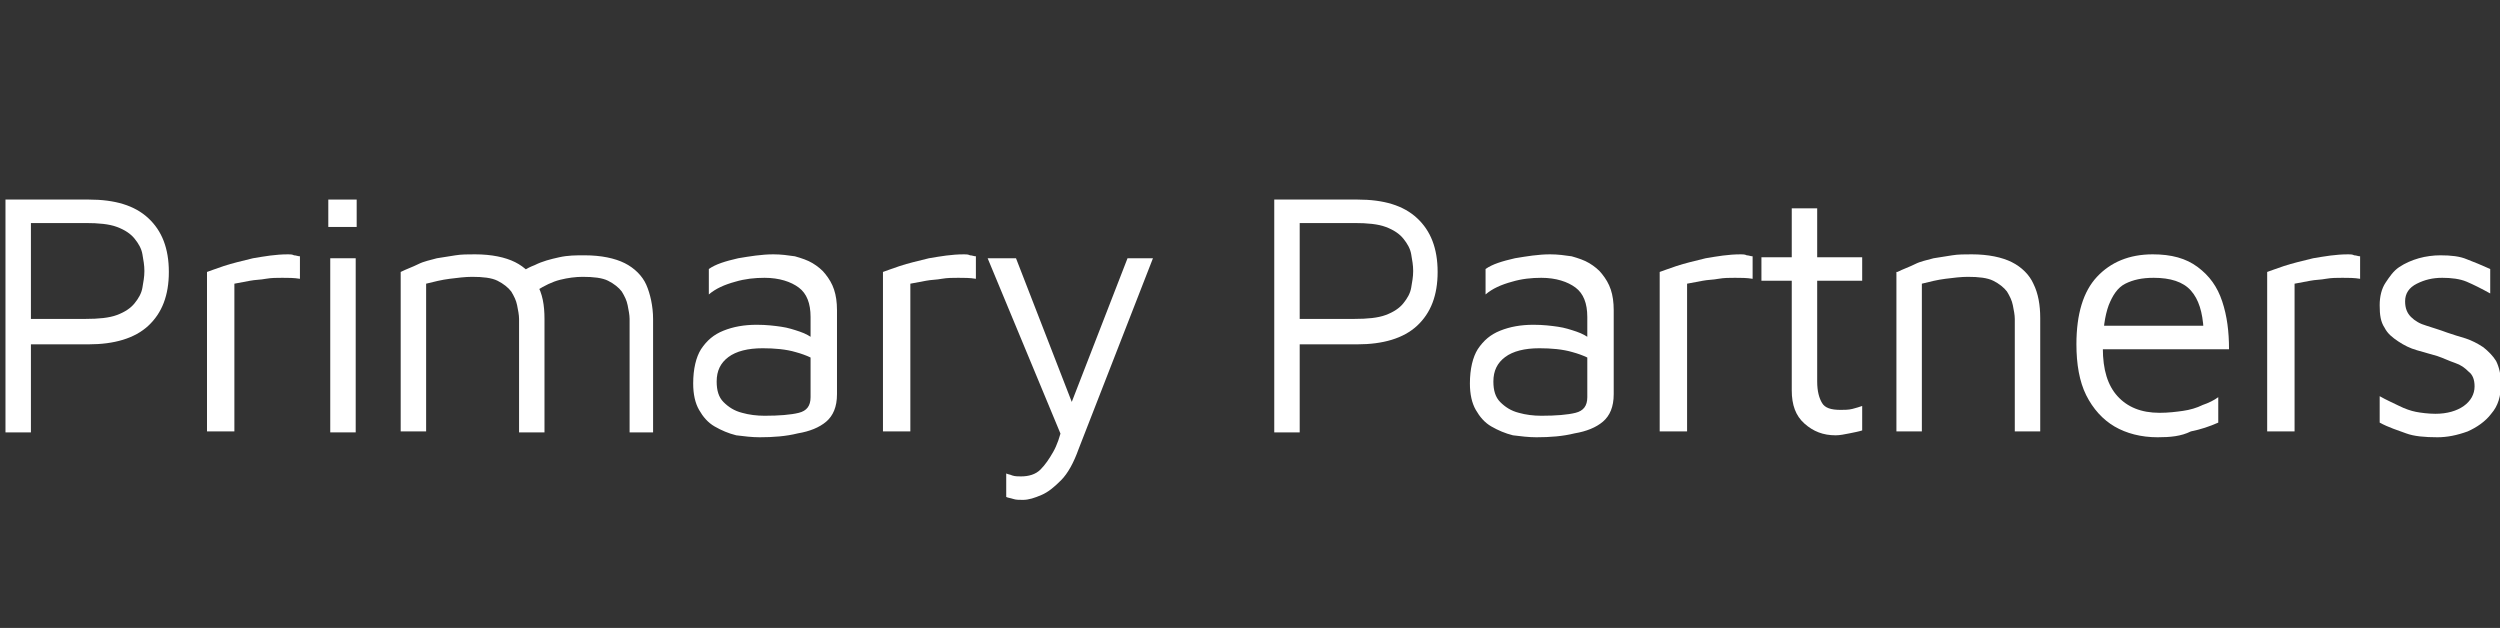
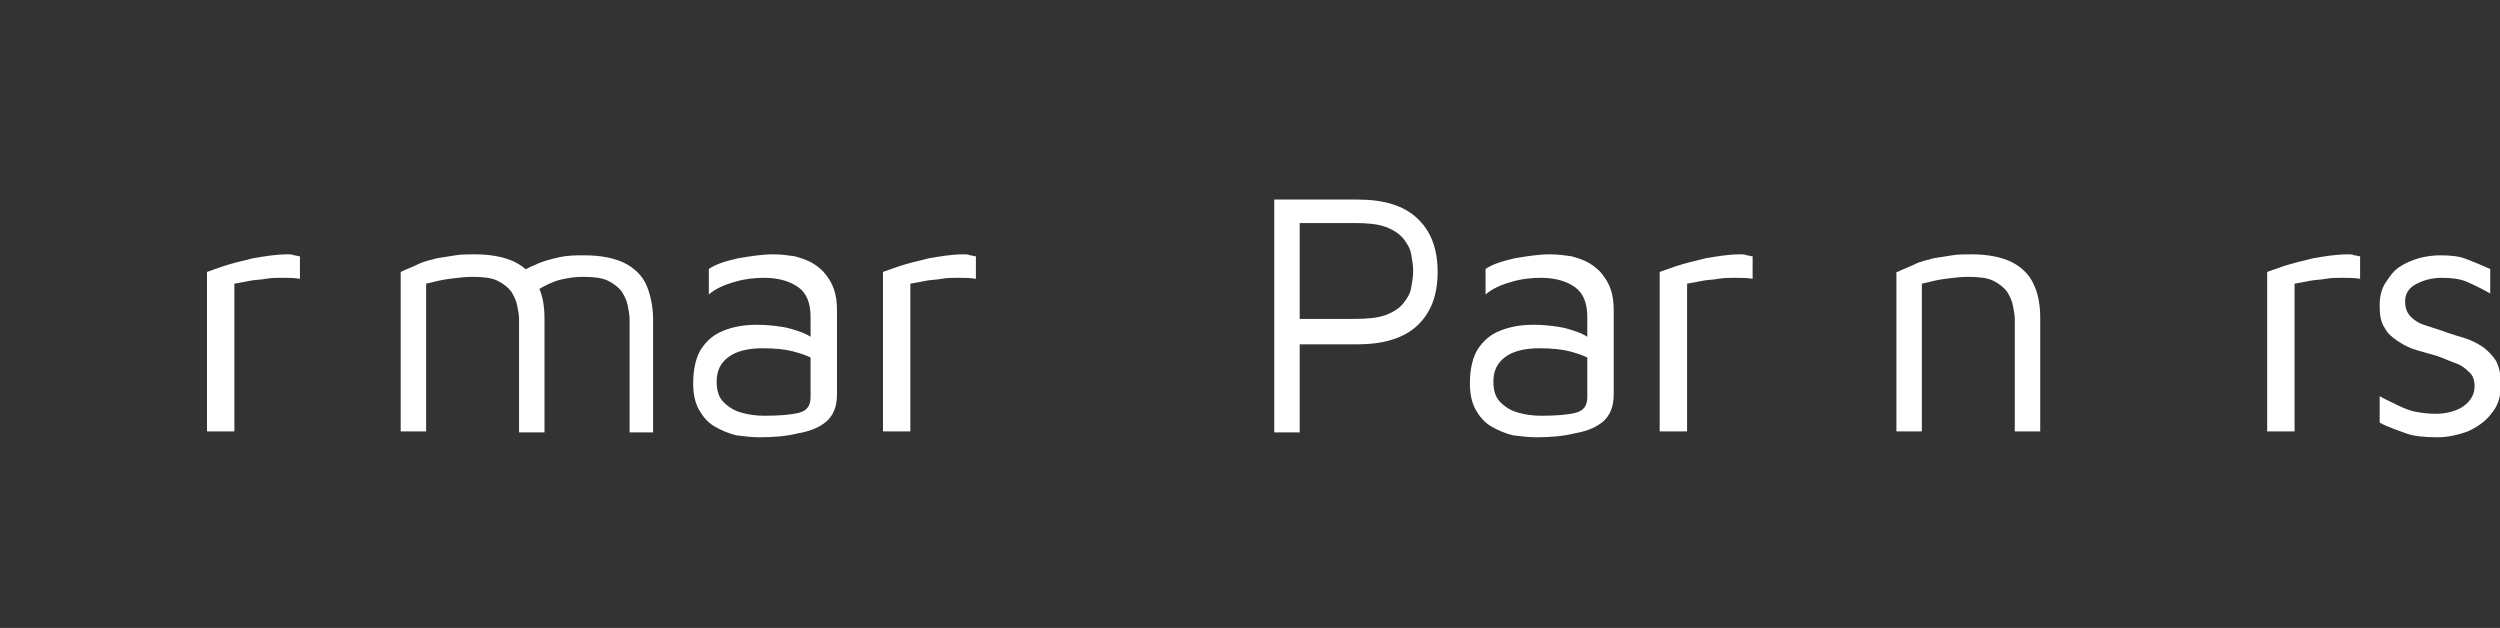
<svg xmlns="http://www.w3.org/2000/svg" width="215" height="54" viewBox="0 0 215 54" fill="none">
  <rect x="0" y="0" width="215" height="54" fill="#333333" stroke="none" />
-   <path d="M2.659 29.529V37.185H0.471V17.162H7.622C9.894 17.162 11.576 17.667 12.754 18.761C13.932 19.854 14.521 21.369 14.521 23.388C14.521 25.407 13.932 26.921 12.754 28.015C11.576 29.108 9.81 29.613 7.622 29.613H2.659V29.529ZM2.659 27.426H7.37C8.464 27.426 9.389 27.342 10.062 27.089C10.735 26.837 11.24 26.5 11.576 26.08C11.913 25.659 12.165 25.239 12.249 24.734C12.334 24.229 12.418 23.808 12.418 23.304C12.418 22.799 12.334 22.378 12.249 21.873C12.165 21.369 11.913 20.948 11.576 20.527C11.24 20.107 10.735 19.77 10.062 19.518C9.389 19.265 8.464 19.181 7.37 19.181H2.659V27.426Z" fill="white" />
  <path d="M17.802 37.185V23.388C18.054 23.304 18.475 23.135 19.232 22.883C19.989 22.631 20.746 22.462 21.756 22.21C22.765 22.042 23.691 21.873 24.785 21.873C24.953 21.873 25.121 21.873 25.289 21.957C25.458 21.957 25.626 22.042 25.794 22.042V23.977C25.289 23.892 24.785 23.892 24.28 23.892C23.775 23.892 23.354 23.892 22.85 23.977C22.429 24.061 21.924 24.061 21.503 24.145C21.083 24.229 20.578 24.313 20.157 24.397V37.101H17.802V37.185Z" fill="white" />
-   <path d="M28.234 19.518V17.162H30.674V19.518H28.234ZM28.402 37.185V22.21H30.59V37.185H28.402Z" fill="white" />
  <path d="M46.826 27.426V37.185H44.639V27.426C44.639 27.089 44.555 26.669 44.471 26.248C44.387 25.828 44.218 25.491 43.966 25.07C43.714 24.734 43.293 24.397 42.788 24.145C42.283 23.892 41.526 23.808 40.601 23.808C40.012 23.808 39.339 23.892 38.666 23.977C37.993 24.061 37.32 24.229 36.647 24.397V37.101H34.459V23.388C34.964 23.135 35.469 22.967 35.974 22.715C36.478 22.462 36.983 22.378 37.572 22.21C38.077 22.126 38.666 22.042 39.171 21.957C39.675 21.873 40.264 21.873 40.853 21.873C42.283 21.873 43.461 22.126 44.302 22.546C45.144 22.967 45.817 23.64 46.153 24.397C46.658 25.239 46.826 26.248 46.826 27.426ZM43.966 23.977C44.639 23.472 45.312 23.051 45.985 22.799C46.658 22.462 47.331 22.294 48.088 22.126C48.845 21.957 49.518 21.957 50.276 21.957C51.706 21.957 52.884 22.21 53.725 22.631C54.566 23.051 55.239 23.724 55.576 24.481C55.912 25.239 56.165 26.332 56.165 27.426V37.185H54.145V27.426C54.145 27.089 54.061 26.669 53.977 26.248C53.893 25.828 53.725 25.491 53.472 25.07C53.22 24.734 52.8 24.397 52.295 24.145C51.79 23.892 51.033 23.808 50.107 23.808C49.518 23.808 48.845 23.892 48.172 24.061C47.499 24.229 46.826 24.566 46.153 24.986L43.966 23.977Z" fill="white" />
  <path d="M65.335 37.605C64.662 37.605 63.989 37.521 63.316 37.437C62.642 37.269 62.054 37.017 61.465 36.68C60.876 36.344 60.455 35.839 60.119 35.25C59.782 34.661 59.614 33.904 59.614 32.978C59.614 31.716 59.866 30.707 60.287 30.034C60.792 29.277 61.381 28.772 62.222 28.436C63.063 28.099 63.989 27.931 65.082 27.931C65.924 27.931 66.597 28.015 67.186 28.099C67.774 28.183 68.279 28.351 68.784 28.52C69.289 28.688 69.709 28.94 70.046 29.193L70.466 31.212C70.046 30.875 69.373 30.539 68.447 30.286C67.606 30.034 66.597 29.95 65.587 29.95C64.325 29.95 63.316 30.202 62.642 30.707C61.969 31.212 61.633 31.885 61.633 32.81C61.633 33.567 61.801 34.156 62.222 34.577C62.642 34.998 63.147 35.334 63.82 35.502C64.409 35.671 65.082 35.755 65.755 35.755C67.017 35.755 68.027 35.671 68.7 35.502C69.373 35.334 69.709 34.913 69.709 34.156V27.258C69.709 26.08 69.373 25.239 68.7 24.734C68.027 24.229 67.017 23.892 65.755 23.892C64.914 23.892 64.073 23.977 63.231 24.229C62.306 24.481 61.549 24.818 60.96 25.323V23.135C61.549 22.715 62.39 22.462 63.484 22.21C64.493 22.042 65.503 21.873 66.513 21.873C67.186 21.873 67.774 21.957 68.363 22.042C68.952 22.21 69.457 22.378 69.878 22.631C70.298 22.883 70.719 23.22 70.971 23.556C71.308 23.977 71.56 24.397 71.728 24.902C71.897 25.407 71.981 25.996 71.981 26.669V33.904C71.981 34.998 71.644 35.755 71.055 36.26C70.466 36.764 69.625 37.101 68.616 37.269C67.606 37.521 66.513 37.605 65.335 37.605Z" fill="white" />
  <path d="M75.935 37.185V23.388C76.187 23.304 76.608 23.135 77.365 22.883C78.122 22.631 78.879 22.462 79.889 22.21C80.898 22.042 81.824 21.873 82.918 21.873C83.086 21.873 83.254 21.873 83.422 21.957C83.591 21.957 83.759 22.042 83.927 22.042V23.977C83.422 23.892 82.918 23.892 82.413 23.892C81.908 23.892 81.487 23.892 80.983 23.977C80.562 24.061 80.057 24.061 79.637 24.145C79.216 24.229 78.711 24.313 78.29 24.397V37.101H75.935V37.185Z" fill="white" />
-   <path d="M87.965 42.99C87.629 42.99 87.376 42.99 87.124 42.906C86.872 42.822 86.704 42.822 86.535 42.737V40.718C86.704 40.802 86.872 40.802 87.04 40.887C87.292 40.971 87.545 40.971 87.797 40.971C88.47 40.971 89.059 40.802 89.48 40.382C89.9 39.961 90.237 39.456 90.573 38.867C90.91 38.279 91.162 37.521 91.331 36.764V37.605L84.937 22.21H87.376L92.34 34.998H92.004L96.967 22.21H99.154L92.761 38.615C92.34 39.793 91.835 40.718 91.246 41.307C90.657 41.896 90.153 42.317 89.564 42.569C88.975 42.822 88.47 42.99 87.965 42.99Z" fill="white" />
  <path d="M111.774 29.529V37.185H109.586V17.162H116.737C119.009 17.162 120.691 17.667 121.869 18.761C123.047 19.854 123.636 21.369 123.636 23.388C123.636 25.407 123.047 26.921 121.869 28.015C120.691 29.108 118.925 29.613 116.737 29.613H111.774V29.529ZM111.774 27.426H116.485C117.579 27.426 118.504 27.342 119.177 27.089C119.85 26.837 120.355 26.5 120.691 26.08C121.028 25.659 121.28 25.239 121.364 24.734C121.449 24.229 121.533 23.808 121.533 23.304C121.533 22.799 121.449 22.378 121.364 21.873C121.28 21.369 121.028 20.948 120.691 20.527C120.355 20.107 119.85 19.77 119.177 19.518C118.504 19.265 117.579 19.181 116.485 19.181H111.774V27.426Z" fill="white" />
  <path d="M132.133 37.605C131.46 37.605 130.787 37.521 130.114 37.437C129.441 37.269 128.852 37.017 128.263 36.68C127.674 36.344 127.254 35.839 126.917 35.25C126.58 34.661 126.412 33.904 126.412 32.978C126.412 31.716 126.665 30.707 127.085 30.034C127.59 29.277 128.179 28.772 129.02 28.436C129.862 28.099 130.787 27.931 131.881 27.931C132.722 27.931 133.395 28.015 133.984 28.099C134.573 28.183 135.077 28.351 135.582 28.52C136.087 28.688 136.508 28.94 136.844 29.193L137.265 31.212C136.844 30.875 136.171 30.539 135.246 30.286C134.404 30.034 133.395 29.95 132.385 29.95C131.123 29.95 130.114 30.202 129.441 30.707C128.768 31.212 128.431 31.885 128.431 32.81C128.431 33.567 128.6 34.156 129.02 34.577C129.441 34.998 129.946 35.334 130.619 35.502C131.208 35.671 131.881 35.755 132.554 35.755C133.816 35.755 134.825 35.671 135.498 35.502C136.171 35.334 136.508 34.913 136.508 34.156V27.258C136.508 26.08 136.171 25.239 135.498 24.734C134.825 24.229 133.816 23.892 132.554 23.892C131.712 23.892 130.871 23.977 130.03 24.229C129.104 24.481 128.347 24.818 127.758 25.323V23.135C128.347 22.715 129.188 22.462 130.282 22.21C131.292 22.042 132.301 21.873 133.311 21.873C133.984 21.873 134.573 21.957 135.162 22.042C135.751 22.21 136.255 22.378 136.676 22.631C137.097 22.883 137.517 23.22 137.77 23.556C138.106 23.977 138.358 24.397 138.527 24.902C138.695 25.407 138.779 25.996 138.779 26.669V33.904C138.779 34.998 138.443 35.755 137.854 36.26C137.265 36.764 136.424 37.101 135.414 37.269C134.404 37.521 133.311 37.605 132.133 37.605Z" fill="white" />
-   <path d="M142.733 37.185V23.388C142.986 23.304 143.406 23.135 144.163 22.883C144.921 22.631 145.678 22.462 146.687 22.21C147.697 22.042 148.622 21.873 149.716 21.873C149.884 21.873 150.052 21.873 150.221 21.957C150.389 21.957 150.557 22.042 150.725 22.042V23.977C150.221 23.892 149.716 23.892 149.211 23.892C148.706 23.892 148.286 23.892 147.781 23.977C147.36 24.061 146.856 24.061 146.435 24.145C146.014 24.229 145.509 24.313 145.089 24.397V37.101H142.733V37.185Z" fill="white" />
-   <path d="M157.876 37.437C156.783 37.437 155.941 37.101 155.184 36.428C154.427 35.755 154.091 34.829 154.091 33.567V24.145H151.483V22.126H154.091V17.919H156.278V22.126H160.148V24.145H156.278V32.81C156.278 33.651 156.446 34.24 156.699 34.661C156.951 35.082 157.456 35.25 158.297 35.25C158.633 35.25 158.97 35.25 159.307 35.166C159.643 35.082 159.895 34.998 160.148 34.913V37.017C159.895 37.101 159.475 37.185 159.054 37.269C158.634 37.353 158.213 37.437 157.876 37.437Z" fill="white" />
+   <path d="M142.733 37.185V23.388C142.986 23.304 143.406 23.135 144.163 22.883C144.921 22.631 145.678 22.462 146.687 22.21C147.697 22.042 148.622 21.873 149.716 21.873C149.884 21.873 150.052 21.873 150.221 21.957C150.389 21.957 150.557 22.042 150.725 22.042V23.977C150.221 23.892 149.716 23.892 149.211 23.892C148.706 23.892 148.286 23.892 147.781 23.977C147.36 24.061 146.856 24.061 146.435 24.145C146.014 24.229 145.509 24.313 145.089 24.397V37.101H142.733Z" fill="white" />
  <path d="M163.176 23.388C163.681 23.135 164.186 22.967 164.691 22.715C165.195 22.462 165.7 22.378 166.289 22.21C166.794 22.126 167.383 22.042 167.888 21.957C168.392 21.873 168.981 21.873 169.57 21.873C171 21.873 172.178 22.126 173.019 22.546C173.861 22.967 174.534 23.64 174.87 24.397C175.291 25.239 175.459 26.248 175.459 27.342V37.101H173.272V27.426C173.272 27.089 173.188 26.669 173.104 26.248C173.019 25.828 172.851 25.491 172.599 25.07C172.346 24.734 171.926 24.397 171.421 24.145C170.916 23.892 170.159 23.808 169.234 23.808C168.645 23.808 167.972 23.892 167.299 23.977C166.626 24.061 165.953 24.229 165.28 24.397V37.101H163.092V23.388H163.176Z" fill="white" />
-   <path d="M185.555 37.605C184.125 37.605 182.863 37.269 181.853 36.68C180.844 36.091 180.002 35.166 179.413 33.988C178.825 32.81 178.572 31.296 178.572 29.613C178.572 27.005 179.161 25.07 180.339 23.808C181.517 22.546 183.115 21.873 185.134 21.873C186.733 21.873 187.995 22.21 189.004 22.967C190.014 23.724 190.687 24.65 191.107 25.912C191.528 27.174 191.696 28.52 191.696 30.034H179.666L179.834 28.015H190.35L189.509 28.351C189.425 26.837 189.088 25.743 188.415 24.986C187.742 24.229 186.648 23.892 185.218 23.892C184.209 23.892 183.452 24.061 182.779 24.397C182.106 24.734 181.685 25.407 181.348 26.248C181.012 27.174 180.844 28.351 180.844 29.95C180.844 31.801 181.264 33.147 182.106 34.072C182.947 34.998 184.125 35.502 185.723 35.502C186.48 35.502 187.153 35.418 187.742 35.334C188.331 35.25 188.92 35.082 189.425 34.829C189.93 34.661 190.434 34.409 190.771 34.156V36.344C190.014 36.68 189.257 36.932 188.415 37.101C187.574 37.521 186.649 37.605 185.555 37.605Z" fill="white" />
  <path d="M194.977 37.185V23.388C195.23 23.304 195.65 23.135 196.407 22.883C197.165 22.631 197.922 22.462 198.931 22.21C199.941 22.042 200.866 21.873 201.96 21.873C202.128 21.873 202.296 21.873 202.465 21.957C202.633 21.957 202.801 22.042 202.969 22.042V23.977C202.465 23.892 201.96 23.892 201.455 23.892C200.95 23.892 200.53 23.892 200.025 23.977C199.604 24.061 199.1 24.061 198.679 24.145C198.258 24.229 197.753 24.313 197.333 24.397V37.101H194.977V37.185Z" fill="white" />
  <path d="M209.616 37.605C208.522 37.605 207.597 37.521 206.924 37.269C206.251 37.017 205.409 36.764 204.652 36.343V34.072C205.241 34.409 205.83 34.661 206.335 34.913C206.839 35.166 207.344 35.334 207.765 35.418C208.186 35.502 208.859 35.586 209.447 35.586C210.457 35.586 211.298 35.334 211.887 34.913C212.476 34.493 212.813 33.904 212.813 33.231C212.813 32.642 212.644 32.221 212.308 31.969C211.971 31.632 211.635 31.38 211.13 31.212C210.625 31.043 210.12 30.791 209.616 30.623C209.027 30.454 208.438 30.286 207.849 30.118C207.26 29.95 206.755 29.697 206.251 29.361C205.746 29.024 205.325 28.688 205.073 28.183C204.736 27.678 204.652 27.089 204.652 26.248C204.652 25.491 204.82 24.818 205.157 24.313C205.493 23.808 205.83 23.304 206.335 22.967C206.839 22.631 207.428 22.378 208.017 22.21C208.606 22.042 209.279 21.957 209.868 21.957C210.794 21.957 211.551 22.042 212.14 22.294C212.813 22.546 213.402 22.799 214.159 23.135V25.238C213.402 24.818 212.728 24.481 212.14 24.229C211.551 23.977 210.794 23.892 210.036 23.892C209.195 23.892 208.522 24.061 207.849 24.397C207.176 24.734 206.839 25.238 206.839 25.912C206.839 26.5 207.008 26.921 207.344 27.258C207.681 27.594 208.101 27.846 208.69 28.015C209.195 28.183 209.784 28.351 210.457 28.604C210.962 28.772 211.467 28.94 212.055 29.108C212.56 29.277 213.065 29.529 213.57 29.866C213.99 30.202 214.411 30.623 214.663 31.043C214.916 31.548 215.084 32.221 215.084 32.978C215.084 34.072 214.832 34.913 214.243 35.586C213.738 36.259 212.981 36.764 212.224 37.101C211.298 37.437 210.457 37.605 209.616 37.605Z" fill="white" />
</svg>